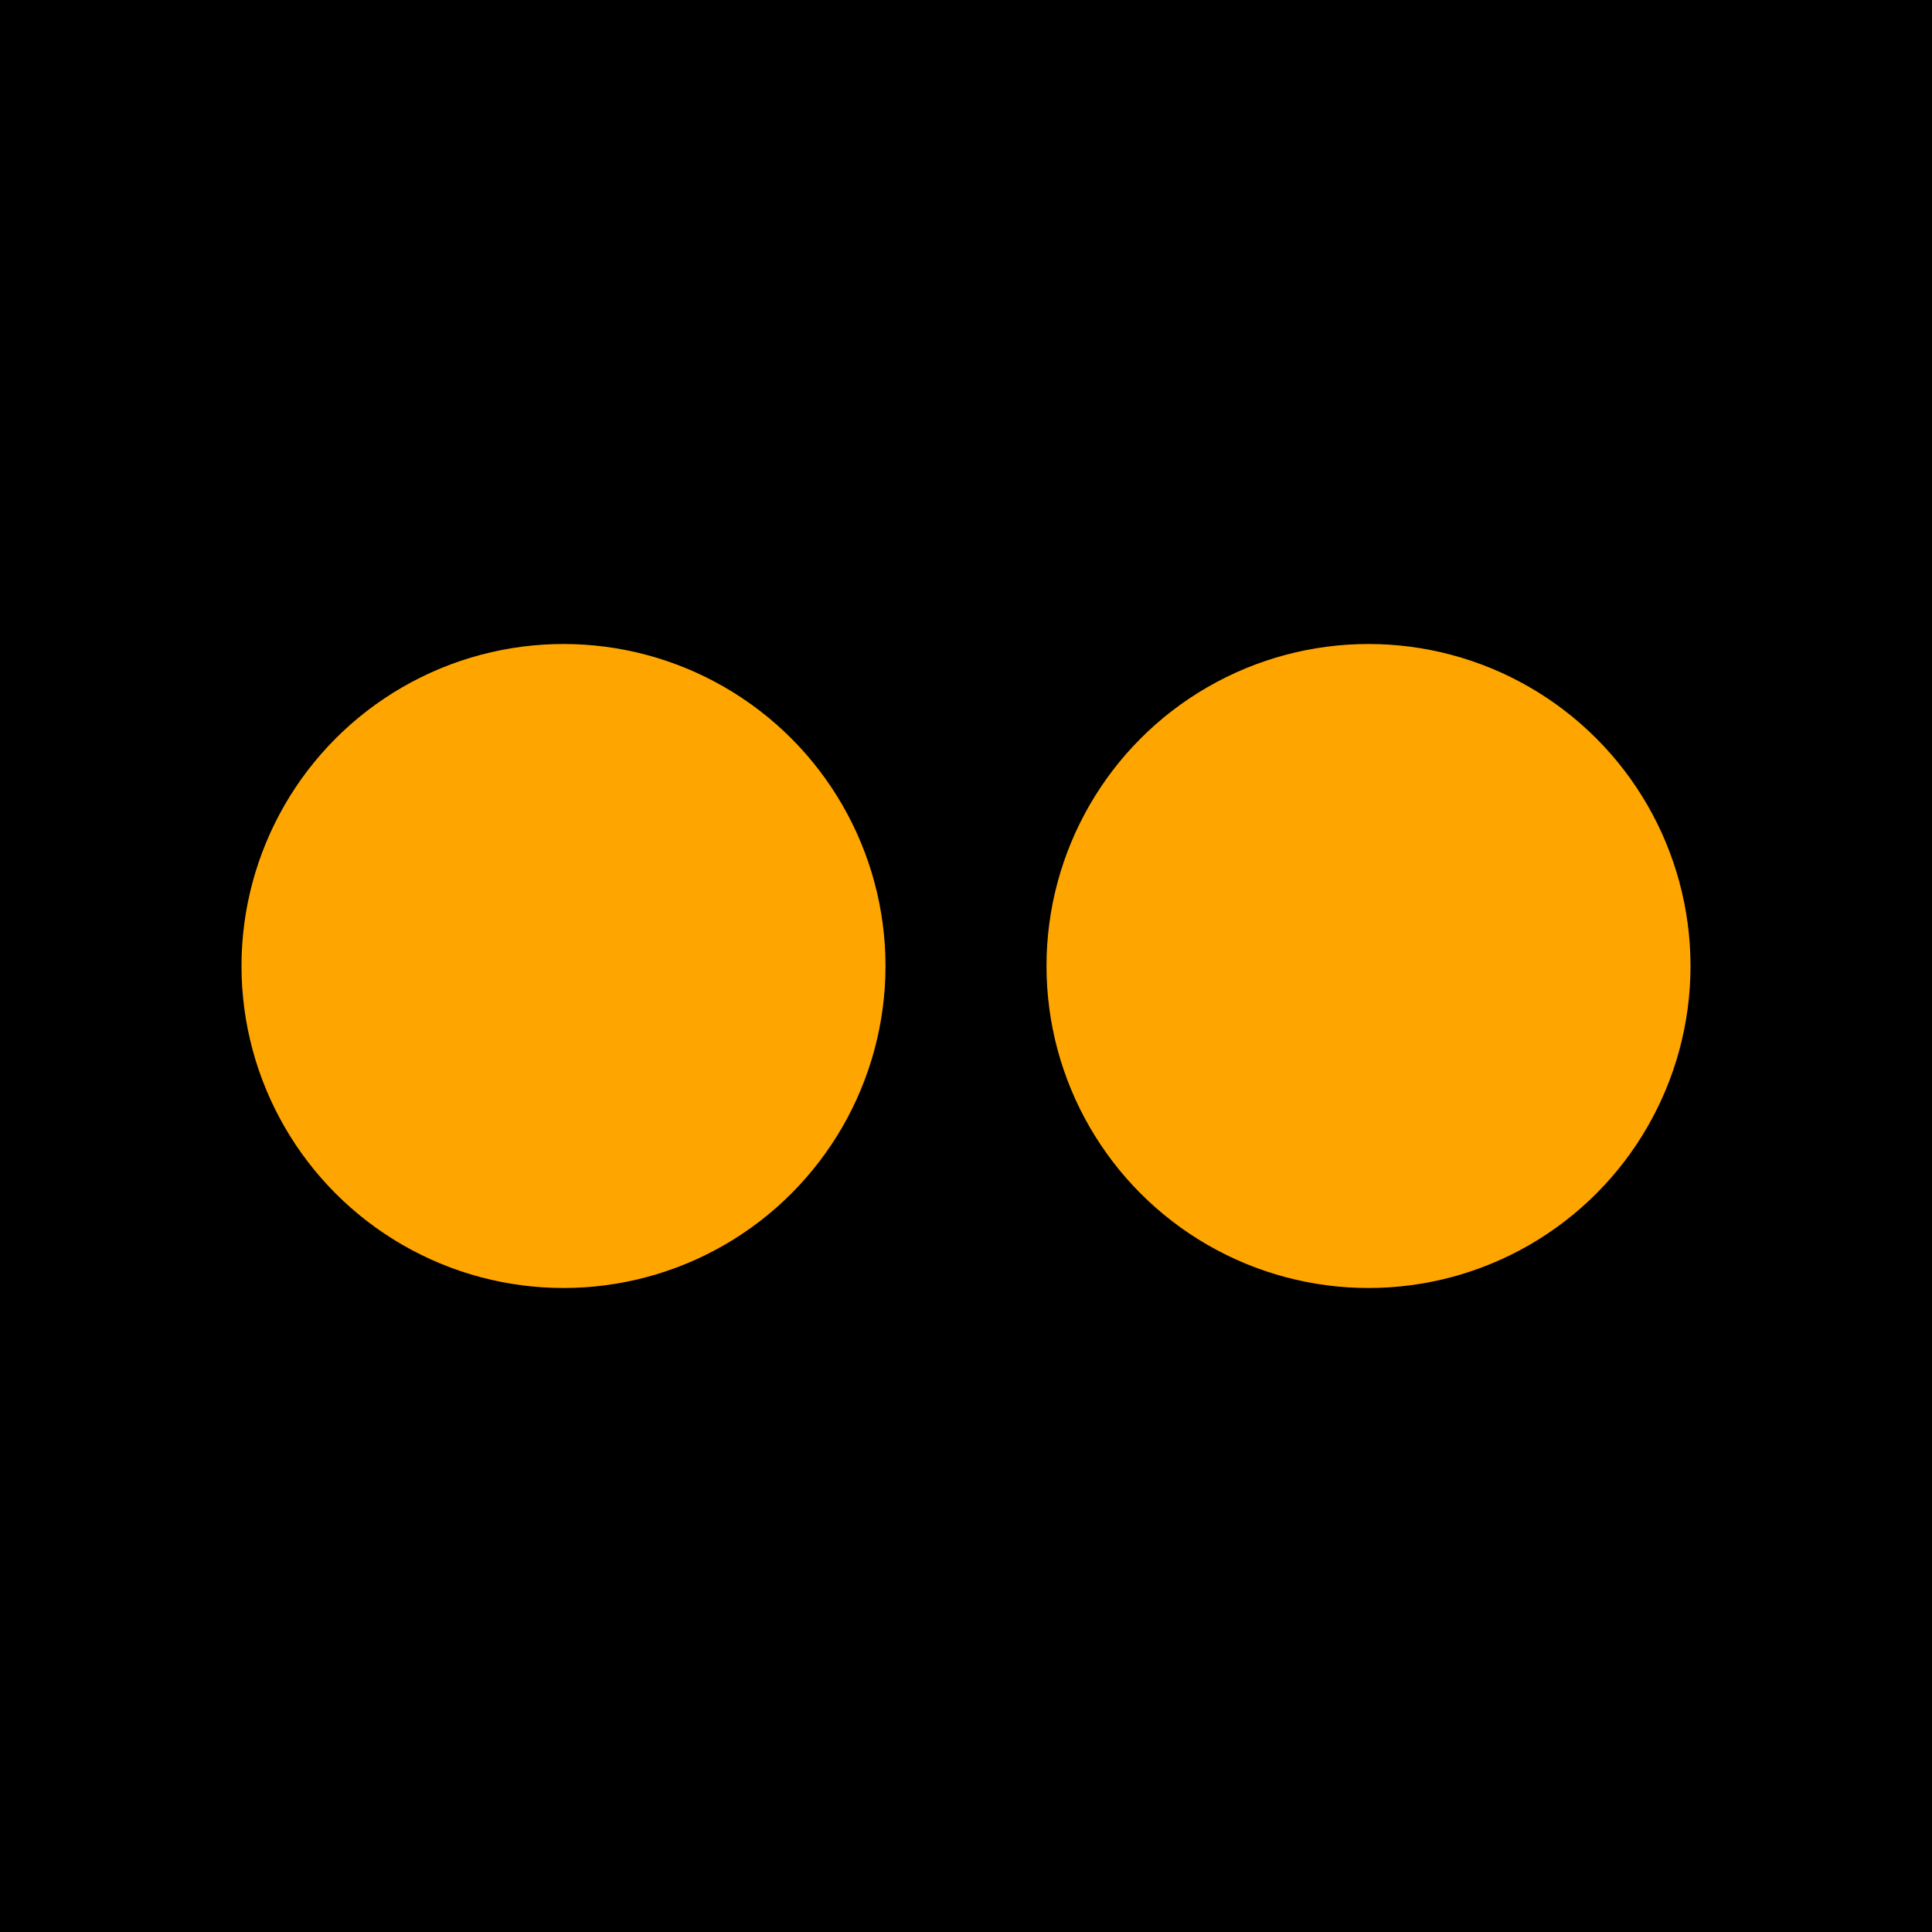
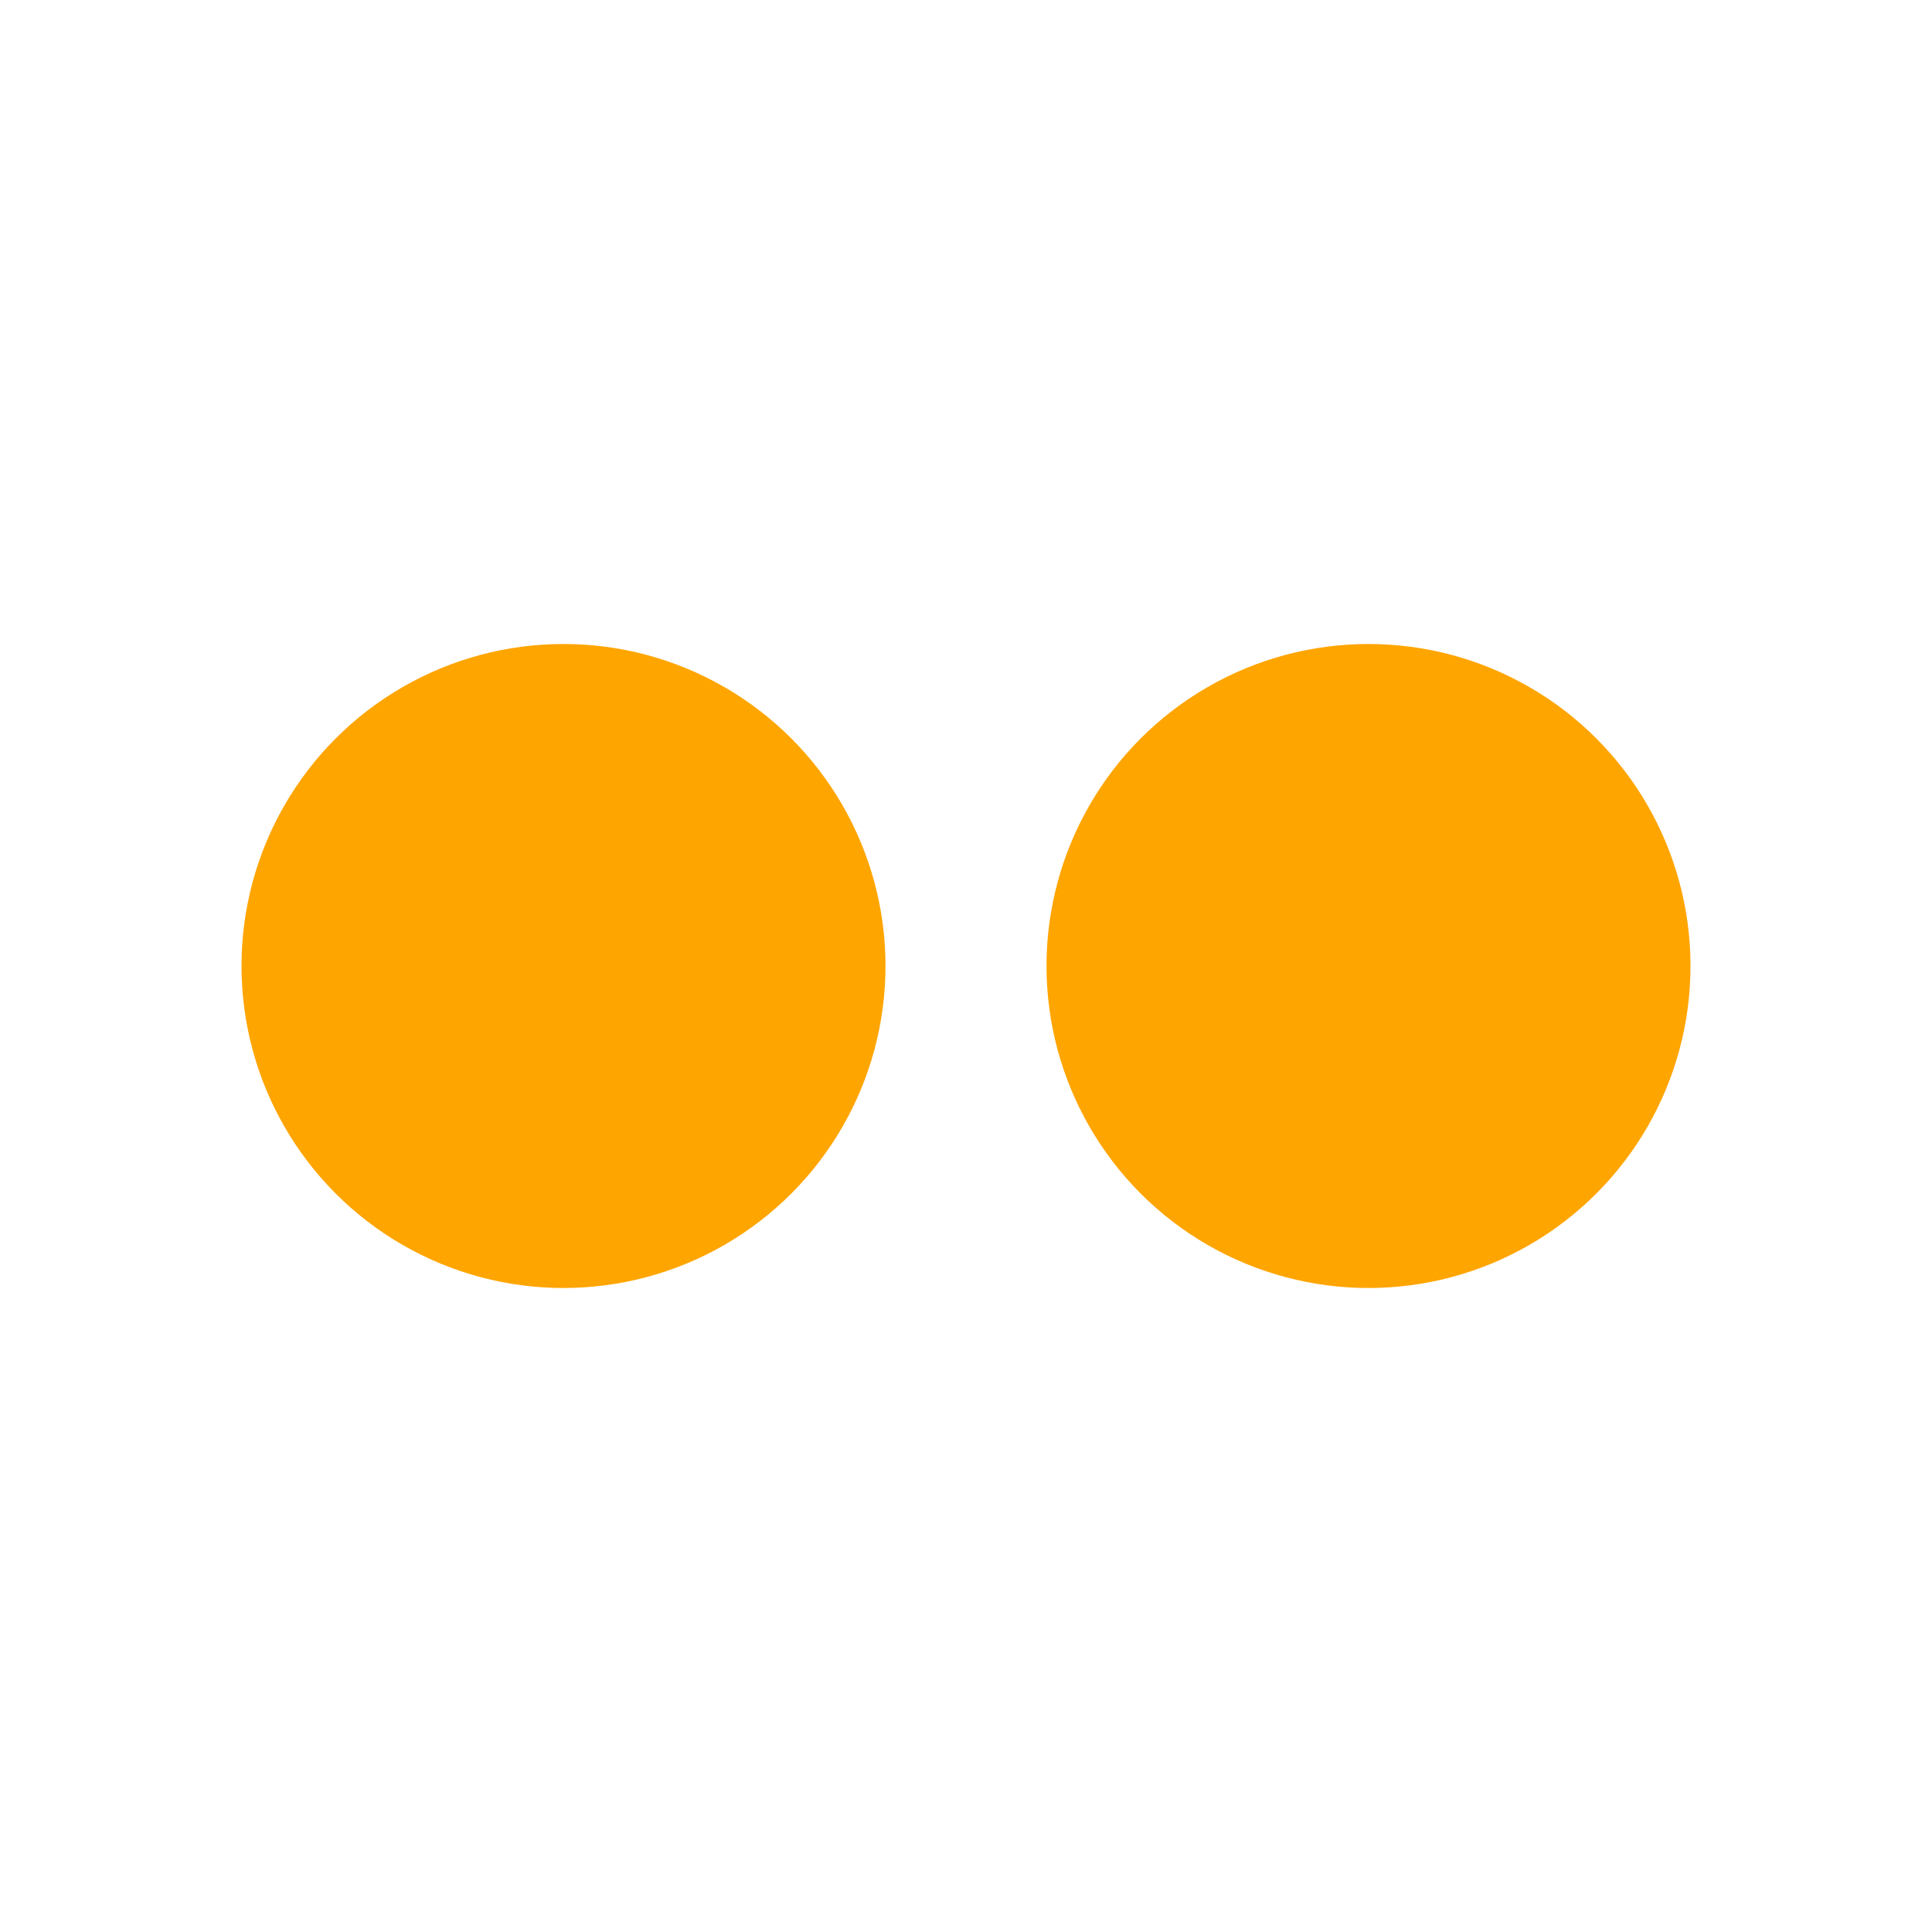
<svg xmlns="http://www.w3.org/2000/svg" viewBox="0 0 48 48">
-   <rect width="48" height="48" fill="#000000" />
  <circle cx="14" cy="24" r="8" fill="#FFA500" />
  <circle cx="34" cy="24" r="8" fill="#FFA500" />
</svg>